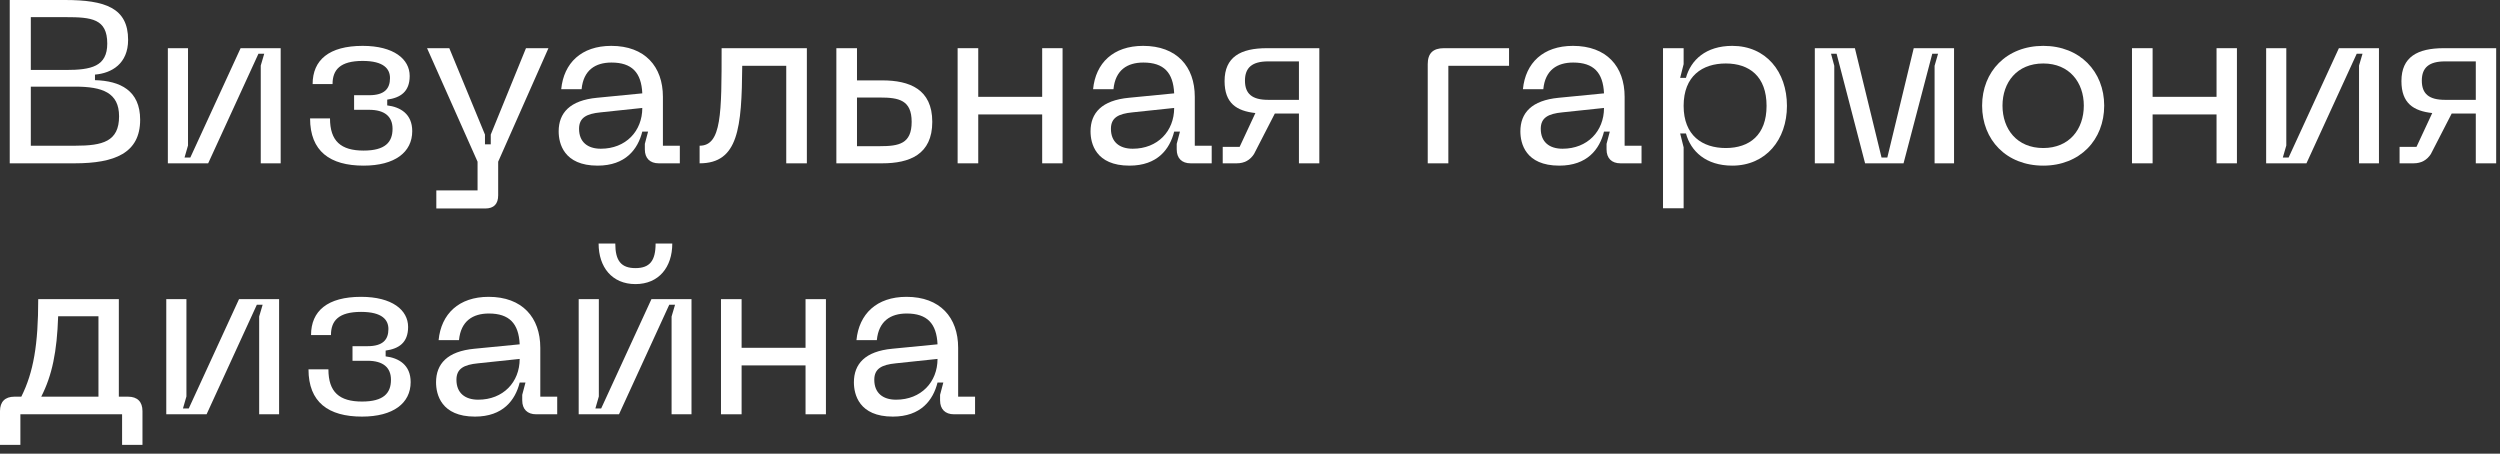
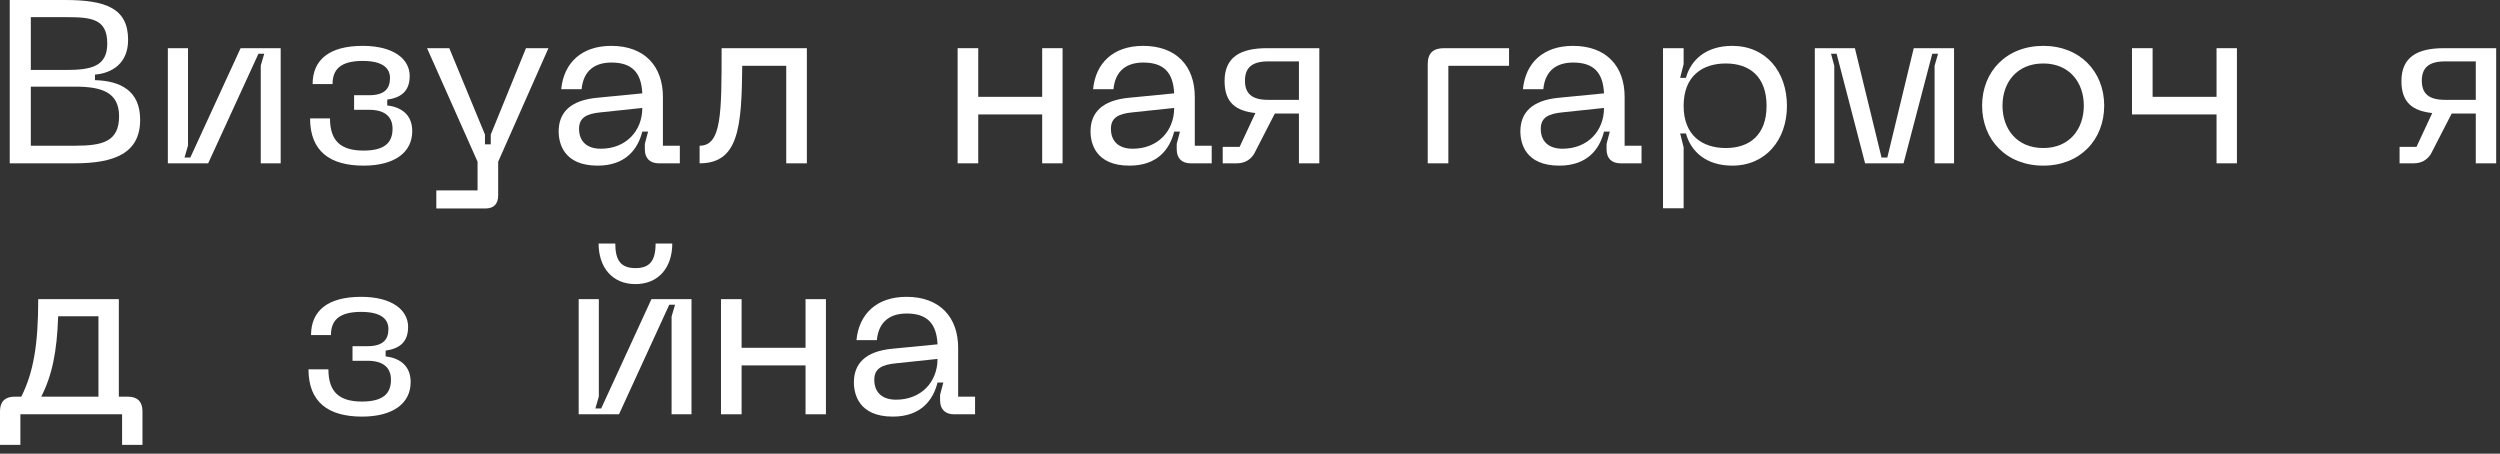
<svg xmlns="http://www.w3.org/2000/svg" fill="none" height="100%" overflow="visible" preserveAspectRatio="none" style="display: block;" viewBox="0 0 259 47" width="100%">
  <rect x="0" y="0" width="259" height="47" fill="#333333" stroke="none" />
  <g id="  ">
    <path d="M1.008 16.92V0H6.72C10.896 0 13.272 0.816 13.272 4.128C13.272 6.6 11.568 7.584 9.84 7.728V8.304C12.432 8.376 14.52 9.36 14.52 12.408C14.52 15.864 11.88 16.92 7.728 16.92H1.008ZM3.192 15.096H7.8C10.632 15.096 12.336 14.664 12.336 12.048C12.336 9.6 10.608 8.976 7.8 8.976H3.192V15.096ZM3.192 7.248H6.816C9.456 7.248 11.112 6.888 11.112 4.512C11.112 1.944 9.48 1.776 6.816 1.776H3.192V7.248Z" fill="white" />
    <path d="M29.078 16.92H27.014V6.792L27.374 5.568H26.774L21.566 16.92H17.39V4.992H19.478V15.072L19.118 16.32H19.718L24.926 4.992H29.078V16.92Z" fill="white" />
    <path d="M34.188 12.264C34.188 14.616 35.316 15.6 37.668 15.6C39.9 15.6 40.668 14.736 40.668 13.344C40.668 12.072 39.852 11.376 38.244 11.376H36.684V9.864H38.244C39.828 9.864 40.404 9.192 40.404 8.088C40.404 7.152 39.78 6.312 37.572 6.312C35.244 6.312 34.452 7.224 34.452 8.712H32.388C32.388 6.216 34.092 4.752 37.572 4.752C40.788 4.752 42.444 6.12 42.444 7.872C42.444 9.504 41.484 10.128 40.116 10.32V10.92C41.484 11.088 42.708 11.808 42.708 13.584C42.708 15.768 40.908 17.16 37.668 17.16C34.188 17.16 32.124 15.672 32.124 12.264H34.188Z" fill="white" />
    <path d="M54.491 4.992H56.819L51.611 16.752V20.232C51.611 21.12 51.179 21.6 50.267 21.6H45.203V19.728H49.475V16.752L44.243 4.992H46.547L50.243 13.944V14.952H50.843V13.944L54.491 4.992Z" fill="white" />
    <path d="M57.878 13.608C57.878 11.712 59.03 10.392 61.862 10.128L66.542 9.672C66.446 7.512 65.462 6.48 63.35 6.48C61.694 6.48 60.446 7.248 60.254 9.24H58.142C58.406 6.528 60.23 4.752 63.326 4.752C66.806 4.752 68.678 6.888 68.678 10.032V15.096H70.43V16.92H68.246C67.334 16.92 66.806 16.392 66.806 15.48V14.904L67.142 13.632H66.542C66.086 15.456 64.814 17.16 61.91 17.16C58.406 17.16 57.878 14.856 57.878 13.608ZM59.99 13.344C59.99 14.712 60.878 15.408 62.246 15.408C64.838 15.408 66.542 13.584 66.542 11.184L62.222 11.64C60.758 11.784 59.99 12.192 59.99 13.344Z" fill="white" />
    <path d="M83.591 4.992V16.92H81.455V6.816H76.895C76.847 13.272 76.487 16.92 72.479 16.92V15.096C74.759 15.096 74.759 11.76 74.759 4.992H83.591Z" fill="white" />
-     <path d="M91.4 8.328C94.231 8.328 96.584 9.24 96.584 12.624C96.584 16.008 94.231 16.92 91.4 16.92H86.647V4.992H88.784V8.328H91.4ZM88.784 15.144H91.159C93.127 15.144 94.448 14.904 94.448 12.624C94.448 10.368 93.127 10.104 91.159 10.104H88.784V15.144Z" fill="white" />
    <path d="M99.21 4.992H101.346V10.032H107.97V4.992H110.082V16.92H107.97V11.856H101.346V16.92H99.21V4.992Z" fill="white" />
    <path d="M112.98 13.608C112.98 11.712 114.132 10.392 116.964 10.128L121.644 9.672C121.548 7.512 120.564 6.48 118.452 6.48C116.796 6.48 115.548 7.248 115.356 9.24H113.244C113.508 6.528 115.332 4.752 118.428 4.752C121.908 4.752 123.78 6.888 123.78 10.032V15.096H125.532V16.92H123.348C122.436 16.92 121.908 16.392 121.908 15.48V14.904L122.244 13.632H121.644C121.188 15.456 119.916 17.16 117.012 17.16C113.508 17.16 112.98 14.856 112.98 13.608ZM115.092 13.344C115.092 14.712 115.98 15.408 117.348 15.408C119.94 15.408 121.644 13.584 121.644 11.184L117.324 11.64C115.86 11.784 115.092 12.192 115.092 13.344Z" fill="white" />
    <path d="M136.682 16.92H134.57V11.76H132.074L129.914 15.96C129.506 16.584 128.93 16.92 128.114 16.92H126.674V15.216H128.426L130.058 11.712C128.114 11.496 126.866 10.704 126.866 8.4C126.866 5.904 128.522 4.992 131.258 4.992H136.682V16.92ZM128.978 8.352C128.978 9.72 129.722 10.344 131.378 10.344H134.57V6.36H131.378C129.722 6.36 128.978 7.008 128.978 8.352Z" fill="white" />
    <path d="M147.913 6.648C147.913 5.52 148.465 4.992 149.593 4.992H156.337V6.816H150.049V16.92H147.913V6.648Z" fill="white" />
    <path d="M157.511 13.608C157.511 11.712 158.663 10.392 161.495 10.128L166.175 9.672C166.079 7.512 165.095 6.48 162.983 6.48C161.327 6.48 160.079 7.248 159.887 9.24H157.775C158.039 6.528 159.863 4.752 162.959 4.752C166.439 4.752 168.311 6.888 168.311 10.032V15.096H170.063V16.92H167.879C166.967 16.92 166.439 16.392 166.439 15.48V14.904L166.775 13.632H166.175C165.719 15.456 164.447 17.16 161.543 17.16C158.039 17.16 157.511 14.856 157.511 13.608ZM159.623 13.344C159.623 14.712 160.511 15.408 161.879 15.408C164.471 15.408 166.175 13.584 166.175 11.184L161.855 11.64C160.391 11.784 159.623 12.192 159.623 13.344Z" fill="white" />
    <path d="M172.288 21.576V4.992H174.424V6.648L174.064 8.064H174.664C175.168 6.216 176.728 4.752 179.464 4.752C182.944 4.752 185.128 7.416 185.128 10.968C185.128 14.472 182.944 17.16 179.464 17.16C176.728 17.16 175.168 15.672 174.664 13.824H174.064L174.424 15.264V21.576H172.288ZM174.424 10.968C174.424 14.04 176.368 15.336 178.792 15.336C181.24 15.336 183.016 13.992 183.016 10.968C183.016 7.92 181.24 6.576 178.792 6.576C176.368 6.576 174.424 7.872 174.424 10.968Z" fill="white" />
    <path d="M188.015 16.92V4.992H192.167L194.927 16.32H195.527L198.263 4.992H202.439V16.92H200.423V6.816L200.783 5.568H200.183L197.207 16.92H193.223L190.271 5.568H189.695L190.031 6.816V16.92H188.015Z" fill="white" />
    <path d="M205.347 10.944C205.347 7.416 207.867 4.752 211.683 4.752C215.475 4.752 217.995 7.416 217.995 10.944C217.995 14.496 215.475 17.16 211.683 17.16C207.867 17.16 205.347 14.496 205.347 10.944ZM207.459 10.944C207.459 13.368 208.947 15.336 211.683 15.336C214.395 15.336 215.883 13.368 215.883 10.944C215.883 8.544 214.395 6.576 211.683 6.576C208.947 6.576 207.459 8.544 207.459 10.944Z" fill="white" />
-     <path d="M220.874 4.992H223.01V10.032H229.634V4.992H231.746V16.92H229.634V11.856H223.01V16.92H220.874V4.992Z" fill="white" />
-     <path d="M246.46 16.92H244.396V6.792L244.757 5.568H244.156L238.949 16.92H234.773V4.992H236.861V15.072L236.501 16.32H237.1L242.309 4.992H246.46V16.92Z" fill="white" />
+     <path d="M220.874 4.992H223.01V10.032H229.634V4.992H231.746V16.92H229.634V11.856H223.01H220.874V4.992Z" fill="white" />
    <path d="M258.604 16.92H256.492V11.76H253.996L251.836 15.96C251.428 16.584 250.852 16.92 250.036 16.92H248.596V15.216H250.348L251.98 11.712C250.036 11.496 248.788 10.704 248.788 8.4C248.788 5.904 250.444 4.992 253.18 4.992H258.604V16.92ZM250.9 8.352C250.9 9.72 251.644 10.344 253.3 10.344H256.492V6.36H253.3C251.644 6.36 250.9 7.008 250.9 8.352Z" fill="white" />
    <path d="M2.208 41.096C3.48 38.552 3.96 35.672 3.96 30.992H12.312V41.096H13.272C14.232 41.096 14.76 41.624 14.76 42.584V46.088H12.648V42.92H2.112V46.088H0V42.584C0 41.624 0.528 41.096 1.488 41.096H2.208ZM4.272 41.096H10.2V32.768H6.024C5.904 36.44 5.4 38.888 4.272 41.096Z" fill="white" />
-     <path d="M28.914 42.92H26.85V32.792L27.21 31.568H26.61L21.402 42.92H17.226V30.992H19.314V41.072L18.954 42.32H19.554L24.762 30.992H28.914V42.92Z" fill="white" />
    <path d="M34.024 38.264C34.024 40.616 35.152 41.6 37.504 41.6C39.736 41.6 40.504 40.736 40.504 39.344C40.504 38.072 39.688 37.376 38.08 37.376H36.52V35.864H38.08C39.664 35.864 40.24 35.192 40.24 34.088C40.24 33.152 39.616 32.312 37.408 32.312C35.08 32.312 34.288 33.224 34.288 34.712H32.224C32.224 32.216 33.928 30.752 37.408 30.752C40.624 30.752 42.28 32.12 42.28 33.872C42.28 35.504 41.32 36.128 39.952 36.32V36.92C41.32 37.088 42.544 37.808 42.544 39.584C42.544 41.768 40.744 43.16 37.504 43.16C34.024 43.16 31.96 41.672 31.96 38.264H34.024Z" fill="white" />
-     <path d="M45.175 39.608C45.175 37.712 46.327 36.392 49.159 36.128L53.839 35.672C53.743 33.512 52.759 32.48 50.647 32.48C48.991 32.48 47.743 33.248 47.551 35.24H45.439C45.703 32.528 47.527 30.752 50.623 30.752C54.103 30.752 55.975 32.888 55.975 36.032V41.096H57.727V42.92H55.543C54.631 42.92 54.103 42.392 54.103 41.48V40.904L54.439 39.632H53.839C53.383 41.456 52.111 43.16 49.207 43.16C45.703 43.16 45.175 40.856 45.175 39.608ZM47.287 39.344C47.287 40.712 48.175 41.408 49.543 41.408C52.135 41.408 53.839 39.584 53.839 37.184L49.519 37.64C48.055 37.784 47.287 38.192 47.287 39.344Z" fill="white" />
    <path d="M71.64 42.92H69.576V32.792L69.936 31.568H69.336L64.128 42.92H59.952V30.992H62.04V41.072L61.68 42.32H62.28L67.488 30.992H71.64V42.92ZM62.016 25.232H63.744C63.744 27.008 64.344 27.776 65.832 27.776C67.32 27.776 67.92 27.008 67.92 25.232H69.648C69.648 27.68 68.256 29.432 65.832 29.432C63.408 29.432 62.016 27.68 62.016 25.232Z" fill="white" />
    <path d="M74.694 30.992H76.83V36.032H83.454V30.992H85.566V42.92H83.454V37.856H76.83V42.92H74.694V30.992Z" fill="white" />
    <path d="M88.464 39.608C88.464 37.712 89.616 36.392 92.448 36.128L97.128 35.672C97.032 33.512 96.048 32.48 93.936 32.48C92.28 32.48 91.032 33.248 90.84 35.24H88.728C88.992 32.528 90.816 30.752 93.912 30.752C97.392 30.752 99.264 32.888 99.264 36.032V41.096H101.016V42.92H98.832C97.92 42.92 97.392 42.392 97.392 41.48V40.904L97.728 39.632H97.128C96.672 41.456 95.4 43.16 92.496 43.16C88.992 43.16 88.464 40.856 88.464 39.608ZM90.576 39.344C90.576 40.712 91.464 41.408 92.832 41.408C95.424 41.408 97.128 39.584 97.128 37.184L92.808 37.64C91.344 37.784 90.576 38.192 90.576 39.344Z" fill="white" />
  </g>
</svg>